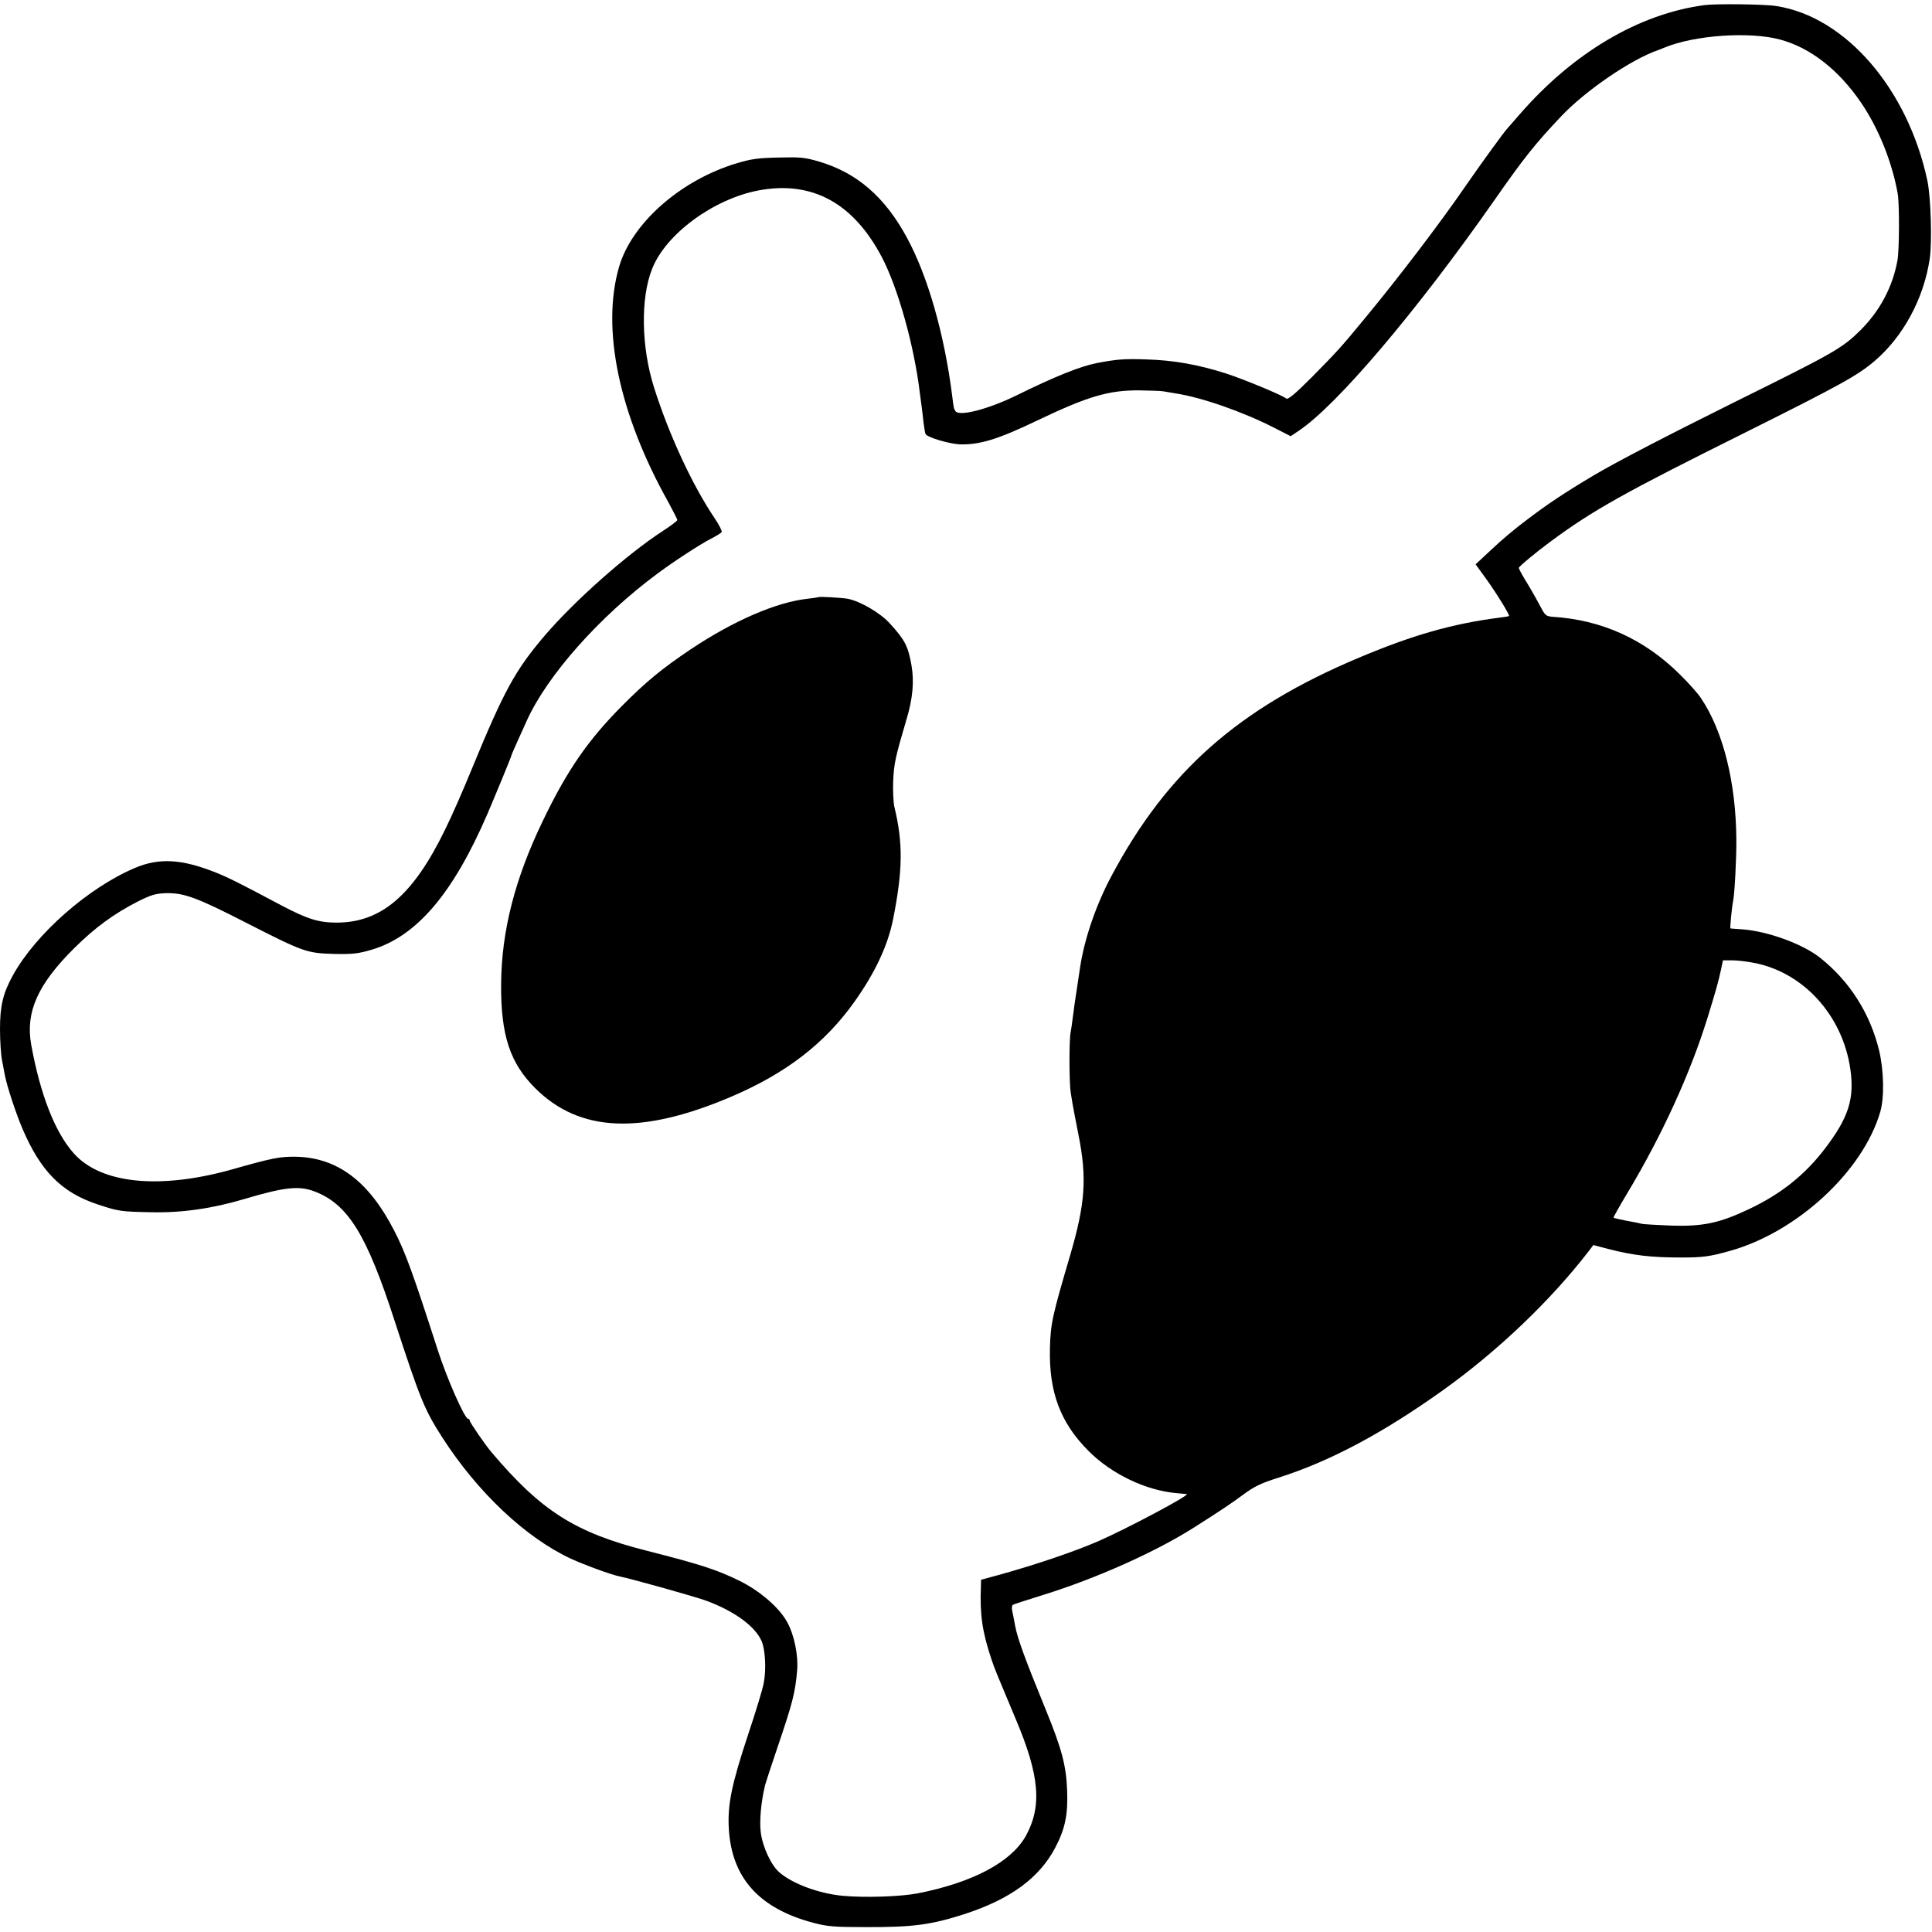
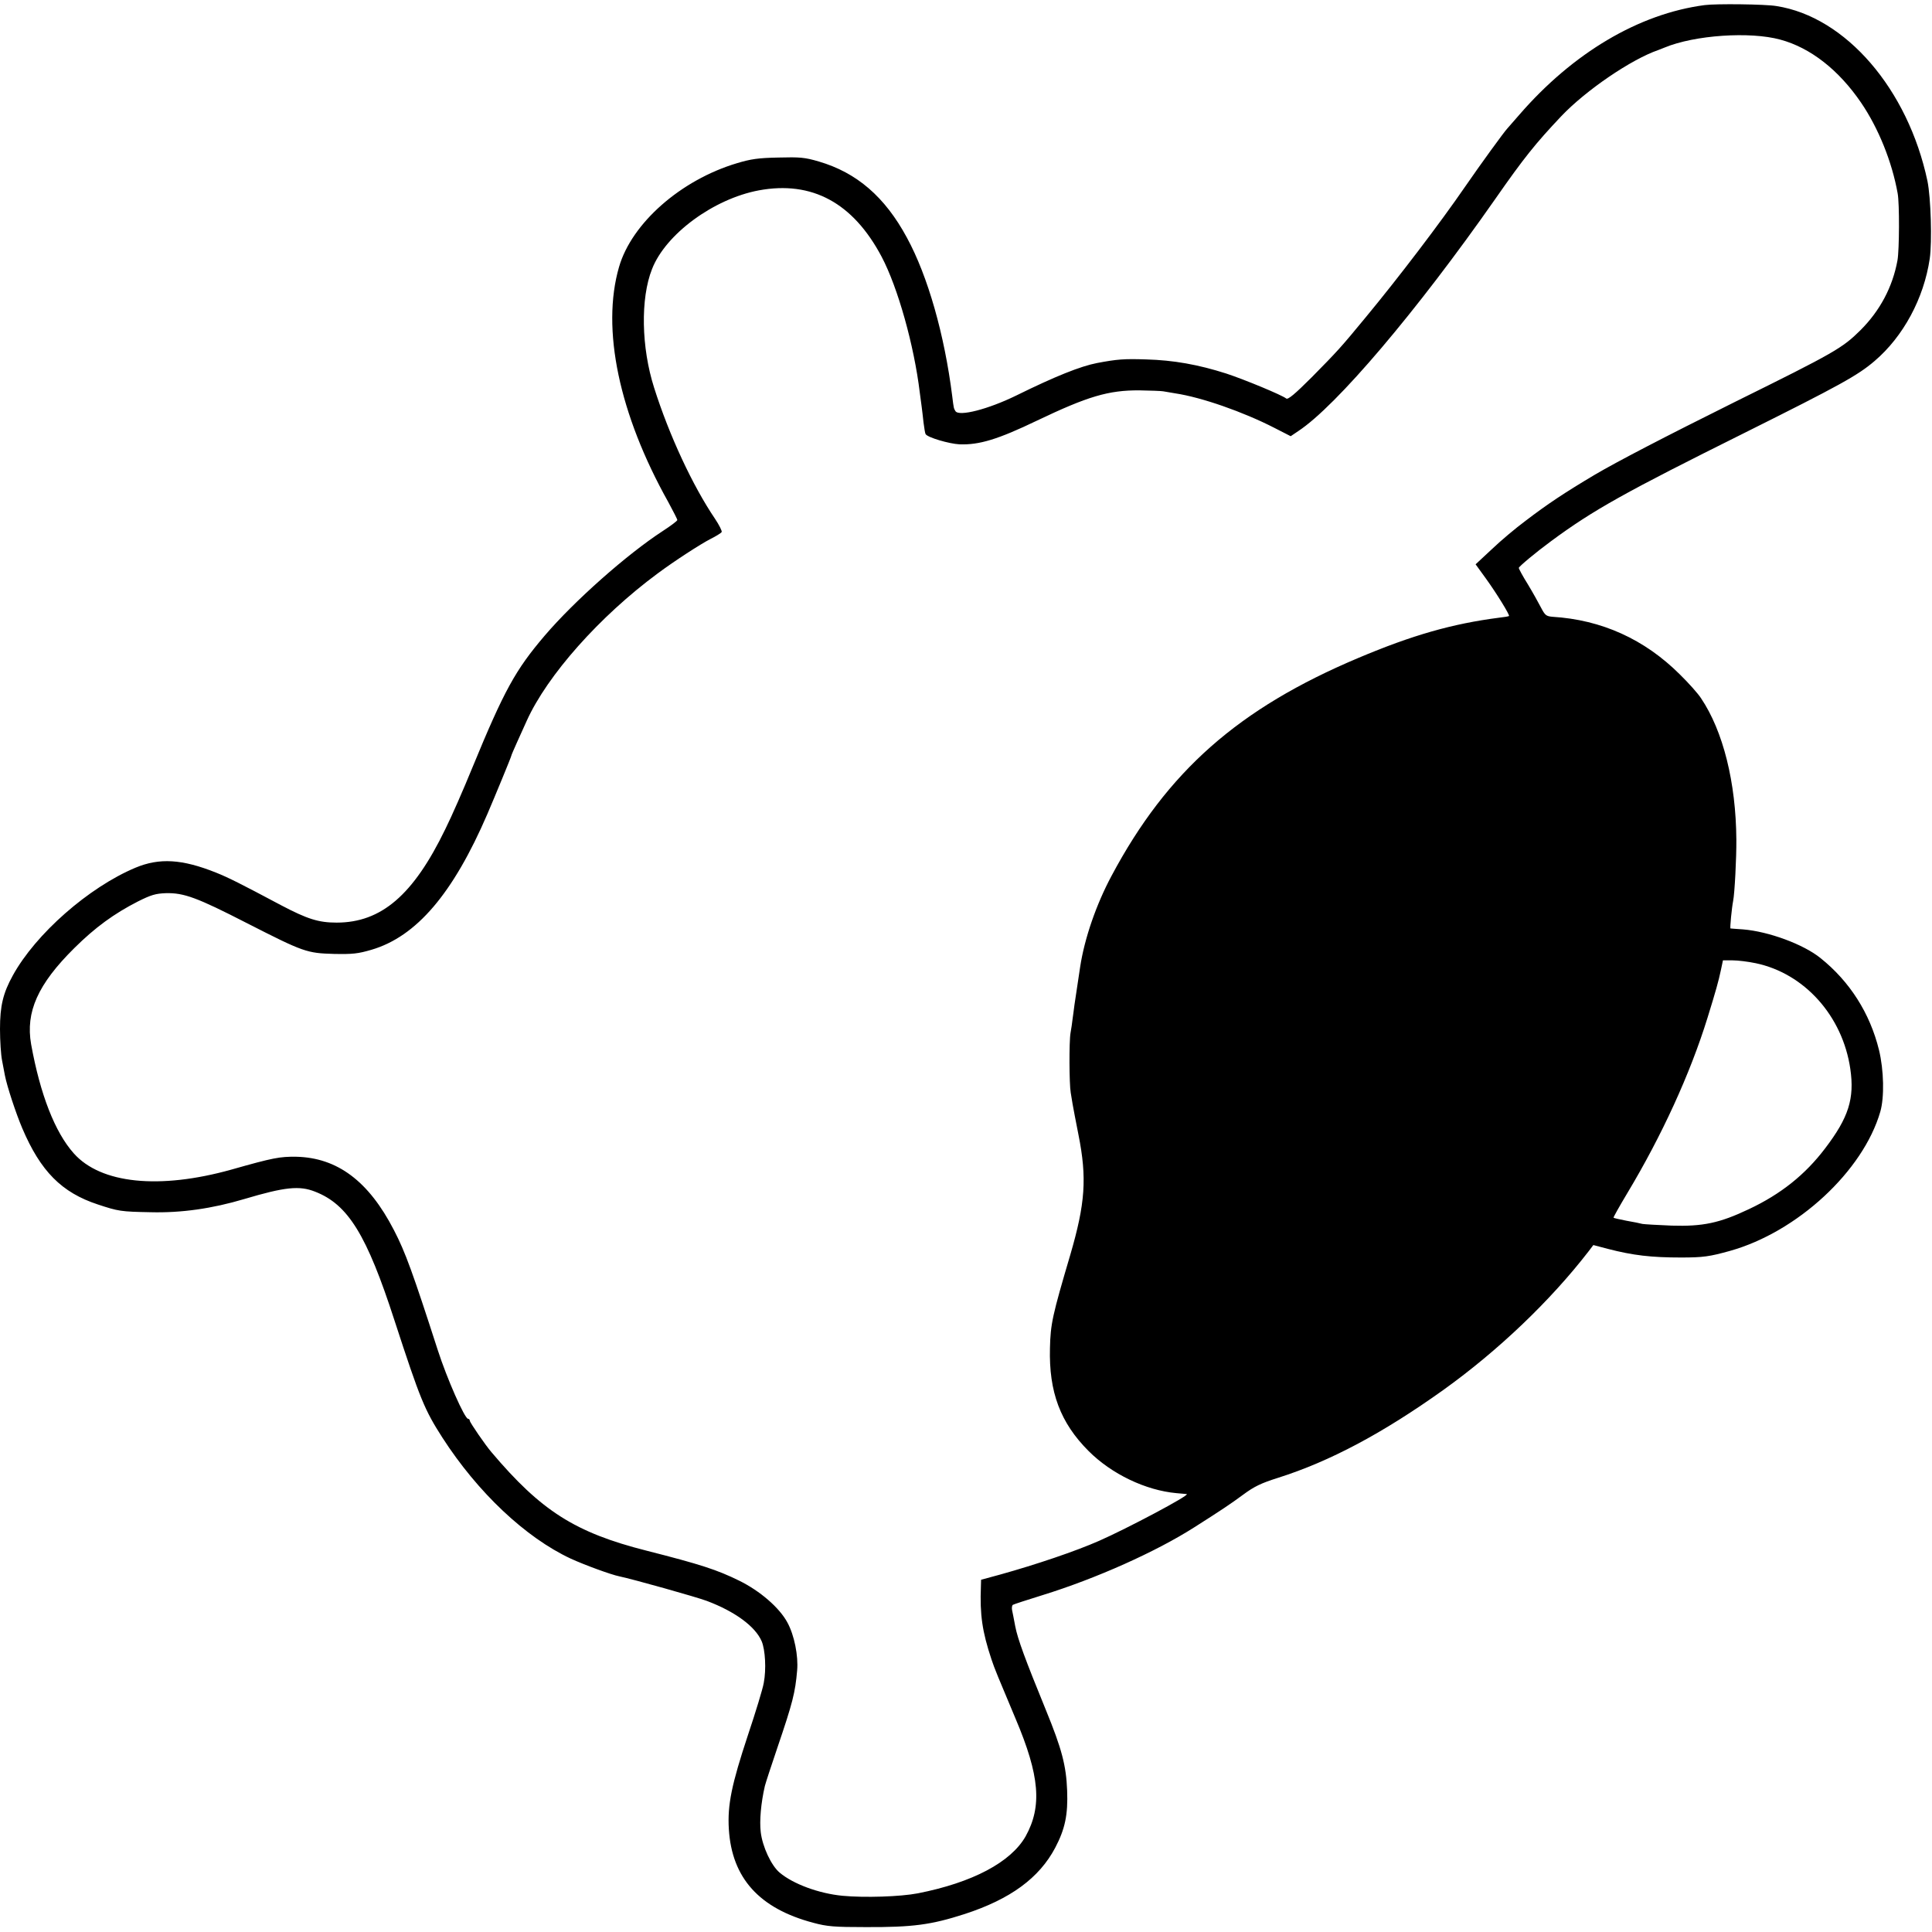
<svg xmlns="http://www.w3.org/2000/svg" version="1.0" width="1024pt" height="1024pt" viewBox="0 0 1024 1024" preserveAspectRatio="xMidYMid meet">
  <g transform="translate(0,1024) scale(0.1,-0.1)" fill="#000000" stroke="none">
    <path d="M9035 10213 c-349 -46 -698 -253 -983 -582 -31 -36 -59 -68 -62 -71 -16 -16 -143 -191 -225 -310 -132 -192 -352 -481 -525 -690 -135 -164 -151 -181 -287 -319 -90 -90 -127 -121 -136 -113 -22 18 -220 100 -317 132 -150 48 -281 71 -425 75 -117 4 -154 1 -260 -19 -88 -17 -221 -70 -428 -172 -149 -73 -304 -113 -323 -83 -9 15 -9 14 -17 79 -41 326 -129 636 -240 840 -117 217 -266 345 -467 404 -75 22 -100 24 -215 21 -106 -2 -146 -8 -219 -30 -298 -89 -558 -318 -625 -550 -95 -328 0 -780 261 -1246 26 -48 48 -91 48 -95 0 -5 -35 -31 -78 -59 -189 -123 -467 -369 -625 -554 -155 -182 -214 -288 -384 -701 -46 -113 -110 -259 -143 -325 -169 -349 -339 -495 -576 -495 -96 0 -155 19 -294 92 -216 115 -280 147 -345 173 -180 72 -300 79 -427 26 -248 -104 -529 -351 -650 -571 -52 -94 -68 -162 -68 -284 0 -62 5 -138 11 -167 6 -30 12 -65 15 -79 11 -57 58 -200 92 -280 97 -228 209 -341 401 -404 109 -36 121 -38 281 -41 161 -4 324 19 495 70 215 64 292 72 375 39 175 -68 274 -229 421 -683 137 -420 159 -473 254 -621 187 -290 440 -529 680 -641 72 -33 213 -85 258 -94 72 -15 410 -110 463 -130 149 -56 257 -135 291 -214 19 -45 25 -149 11 -221 -5 -30 -43 -155 -84 -277 -86 -260 -109 -369 -101 -498 16 -259 161 -420 447 -496 74 -20 111 -23 280 -23 248 -1 345 12 522 69 243 79 396 191 481 352 52 99 68 175 63 303 -5 133 -29 222 -112 425 -112 274 -150 378 -163 445 -7 36 -14 75 -17 87 -2 12 0 24 4 27 5 3 75 26 156 51 285 88 604 231 806 360 145 92 194 125 259 173 58 43 95 61 184 89 275 87 555 236 877 466 290 208 566 471 770 735 l25 33 76 -20 c135 -35 231 -46 389 -46 117 0 151 5 259 35 357 100 706 423 797 738 22 76 19 220 -7 327 -48 195 -155 363 -310 487 -90 73 -275 141 -410 152 -35 2 -65 5 -67 5 -4 1 7 111 14 146 8 39 18 231 17 325 -2 303 -70 575 -187 749 -16 25 -67 82 -113 127 -187 186 -414 289 -675 305 -33 3 -39 8 -60 48 -13 25 -44 81 -70 124 -27 43 -48 82 -48 87 0 7 91 83 170 141 226 167 394 260 1027 575 505 252 599 304 688 380 153 130 262 333 293 543 13 90 6 322 -12 411 -103 487 -433 871 -801 928 -59 10 -321 13 -380 5z m401 -183 c160 -43 310 -161 428 -334 92 -135 164 -313 194 -481 10 -54 9 -299 -1 -355 -26 -142 -93 -267 -196 -370 -96 -95 -135 -118 -667 -381 -370 -184 -622 -315 -741 -385 -158 -94 -249 -154 -368 -245 -50 -37 -130 -104 -177 -149 l-87 -81 55 -76 c57 -79 127 -193 122 -198 -2 -2 -25 -6 -53 -9 -248 -32 -461 -93 -745 -213 -636 -268 -1013 -601 -1308 -1154 -82 -153 -144 -333 -167 -484 -3 -22 -10 -67 -15 -100 -5 -33 -12 -78 -15 -100 -3 -22 -7 -56 -10 -75 -2 -19 -7 -53 -11 -75 -8 -44 -7 -270 1 -316 3 -16 7 -44 10 -61 3 -18 17 -91 31 -162 46 -230 36 -365 -43 -636 -95 -322 -105 -366 -108 -495 -6 -233 55 -396 205 -546 122 -122 302 -208 465 -223 28 -2 52 -5 55 -5 19 -5 -319 -184 -465 -248 -125 -55 -332 -125 -522 -178 l-103 -28 -1 -36 c-6 -149 7 -239 56 -386 16 -49 36 -96 128 -315 128 -302 141 -464 53 -623 -78 -137 -281 -245 -571 -302 -93 -18 -283 -24 -400 -13 -124 12 -261 62 -333 123 -44 37 -91 137 -100 215 -7 59 1 153 22 244 4 16 34 108 67 205 80 235 94 290 104 407 7 77 -15 188 -52 255 -42 78 -145 167 -255 221 -118 58 -204 86 -491 159 -379 96 -559 211 -822 522 -32 37 -115 158 -115 167 0 5 -4 10 -9 10 -18 0 -112 213 -161 365 -131 406 -172 520 -232 635 -134 260 -300 384 -518 389 -87 1 -121 -5 -343 -68 -383 -107 -693 -75 -836 86 -100 112 -178 313 -226 578 -30 171 35 318 229 510 111 110 210 182 337 247 70 35 94 42 149 44 95 2 164 -23 429 -159 300 -153 317 -159 461 -163 99 -2 127 1 199 22 238 70 432 297 614 719 40 93 127 304 127 309 0 3 14 35 31 73 17 37 40 88 51 113 109 241 386 553 693 780 90 67 229 157 282 184 28 14 54 30 58 36 3 5 -13 37 -35 70 -118 174 -243 442 -323 695 -68 213 -73 473 -11 629 72 185 326 372 566 417 281 52 499 -65 651 -352 86 -163 172 -470 202 -719 3 -25 8 -58 10 -75 2 -16 7 -55 10 -85 4 -30 8 -57 11 -61 11 -18 124 -51 179 -54 105 -4 204 26 412 126 268 128 378 161 542 160 58 -1 115 -3 126 -5 11 -2 40 -7 65 -11 139 -21 359 -98 523 -182 l88 -45 40 27 c202 133 628 635 1044 1230 152 218 213 294 350 439 131 138 372 302 515 351 3 1 17 7 33 13 159 66 452 86 613 42z m-131 -4895 c259 -54 461 -280 502 -560 23 -158 -9 -258 -133 -421 -106 -140 -235 -243 -405 -323 -156 -74 -244 -92 -409 -87 -74 3 -144 7 -155 9 -11 3 -49 11 -85 17 -36 7 -67 14 -68 16 -2 1 31 60 73 130 182 303 333 632 425 929 44 142 59 196 71 253 l11 52 51 0 c29 0 84 -7 122 -15z" />
-     <path d="M4338 7075 c-2 -1 -25 -5 -53 -8 -167 -17 -396 -116 -625 -269 -153 -103 -232 -168 -361 -297 -182 -183 -293 -343 -422 -612 -148 -306 -219 -585 -221 -864 -2 -272 47 -420 182 -554 235 -233 561 -247 1037 -44 289 123 495 281 652 501 110 154 179 300 207 442 51 259 53 401 6 595 -5 22 -8 83 -6 135 4 92 12 129 70 325 34 112 42 202 27 289 -18 101 -34 133 -115 222 -50 55 -154 116 -221 130 -31 6 -152 13 -157 9z" />
  </g>
</svg>